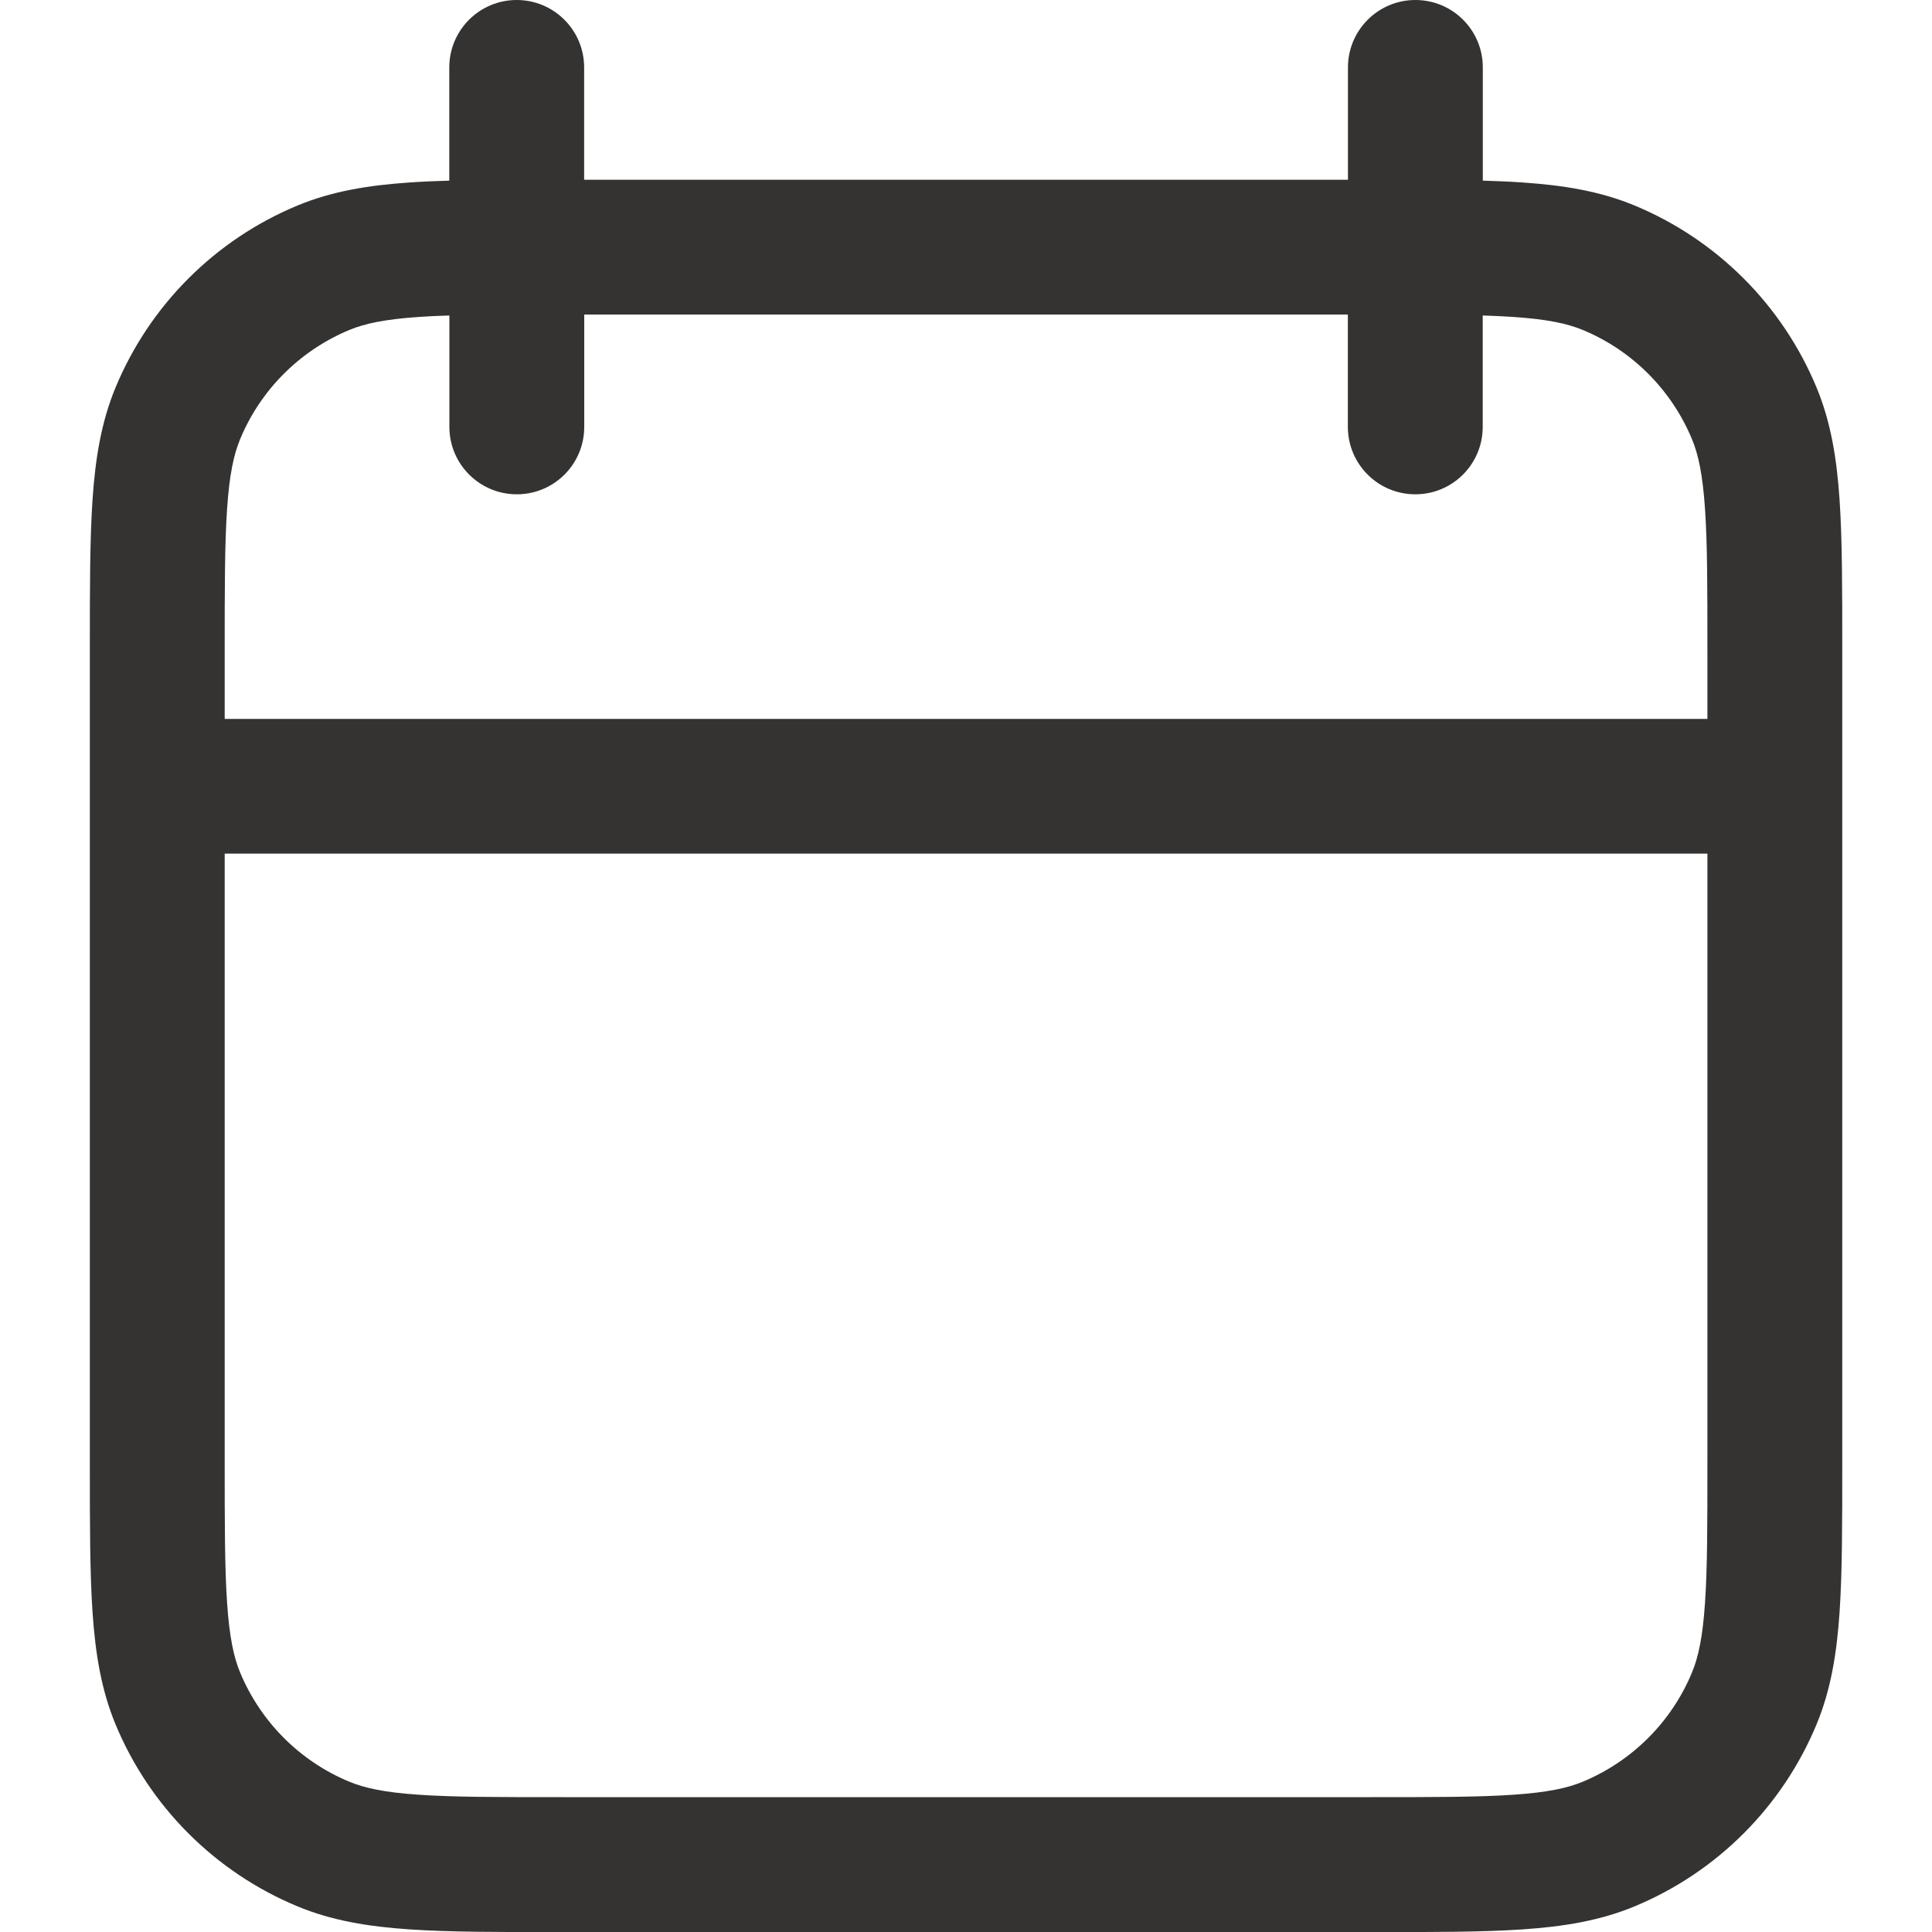
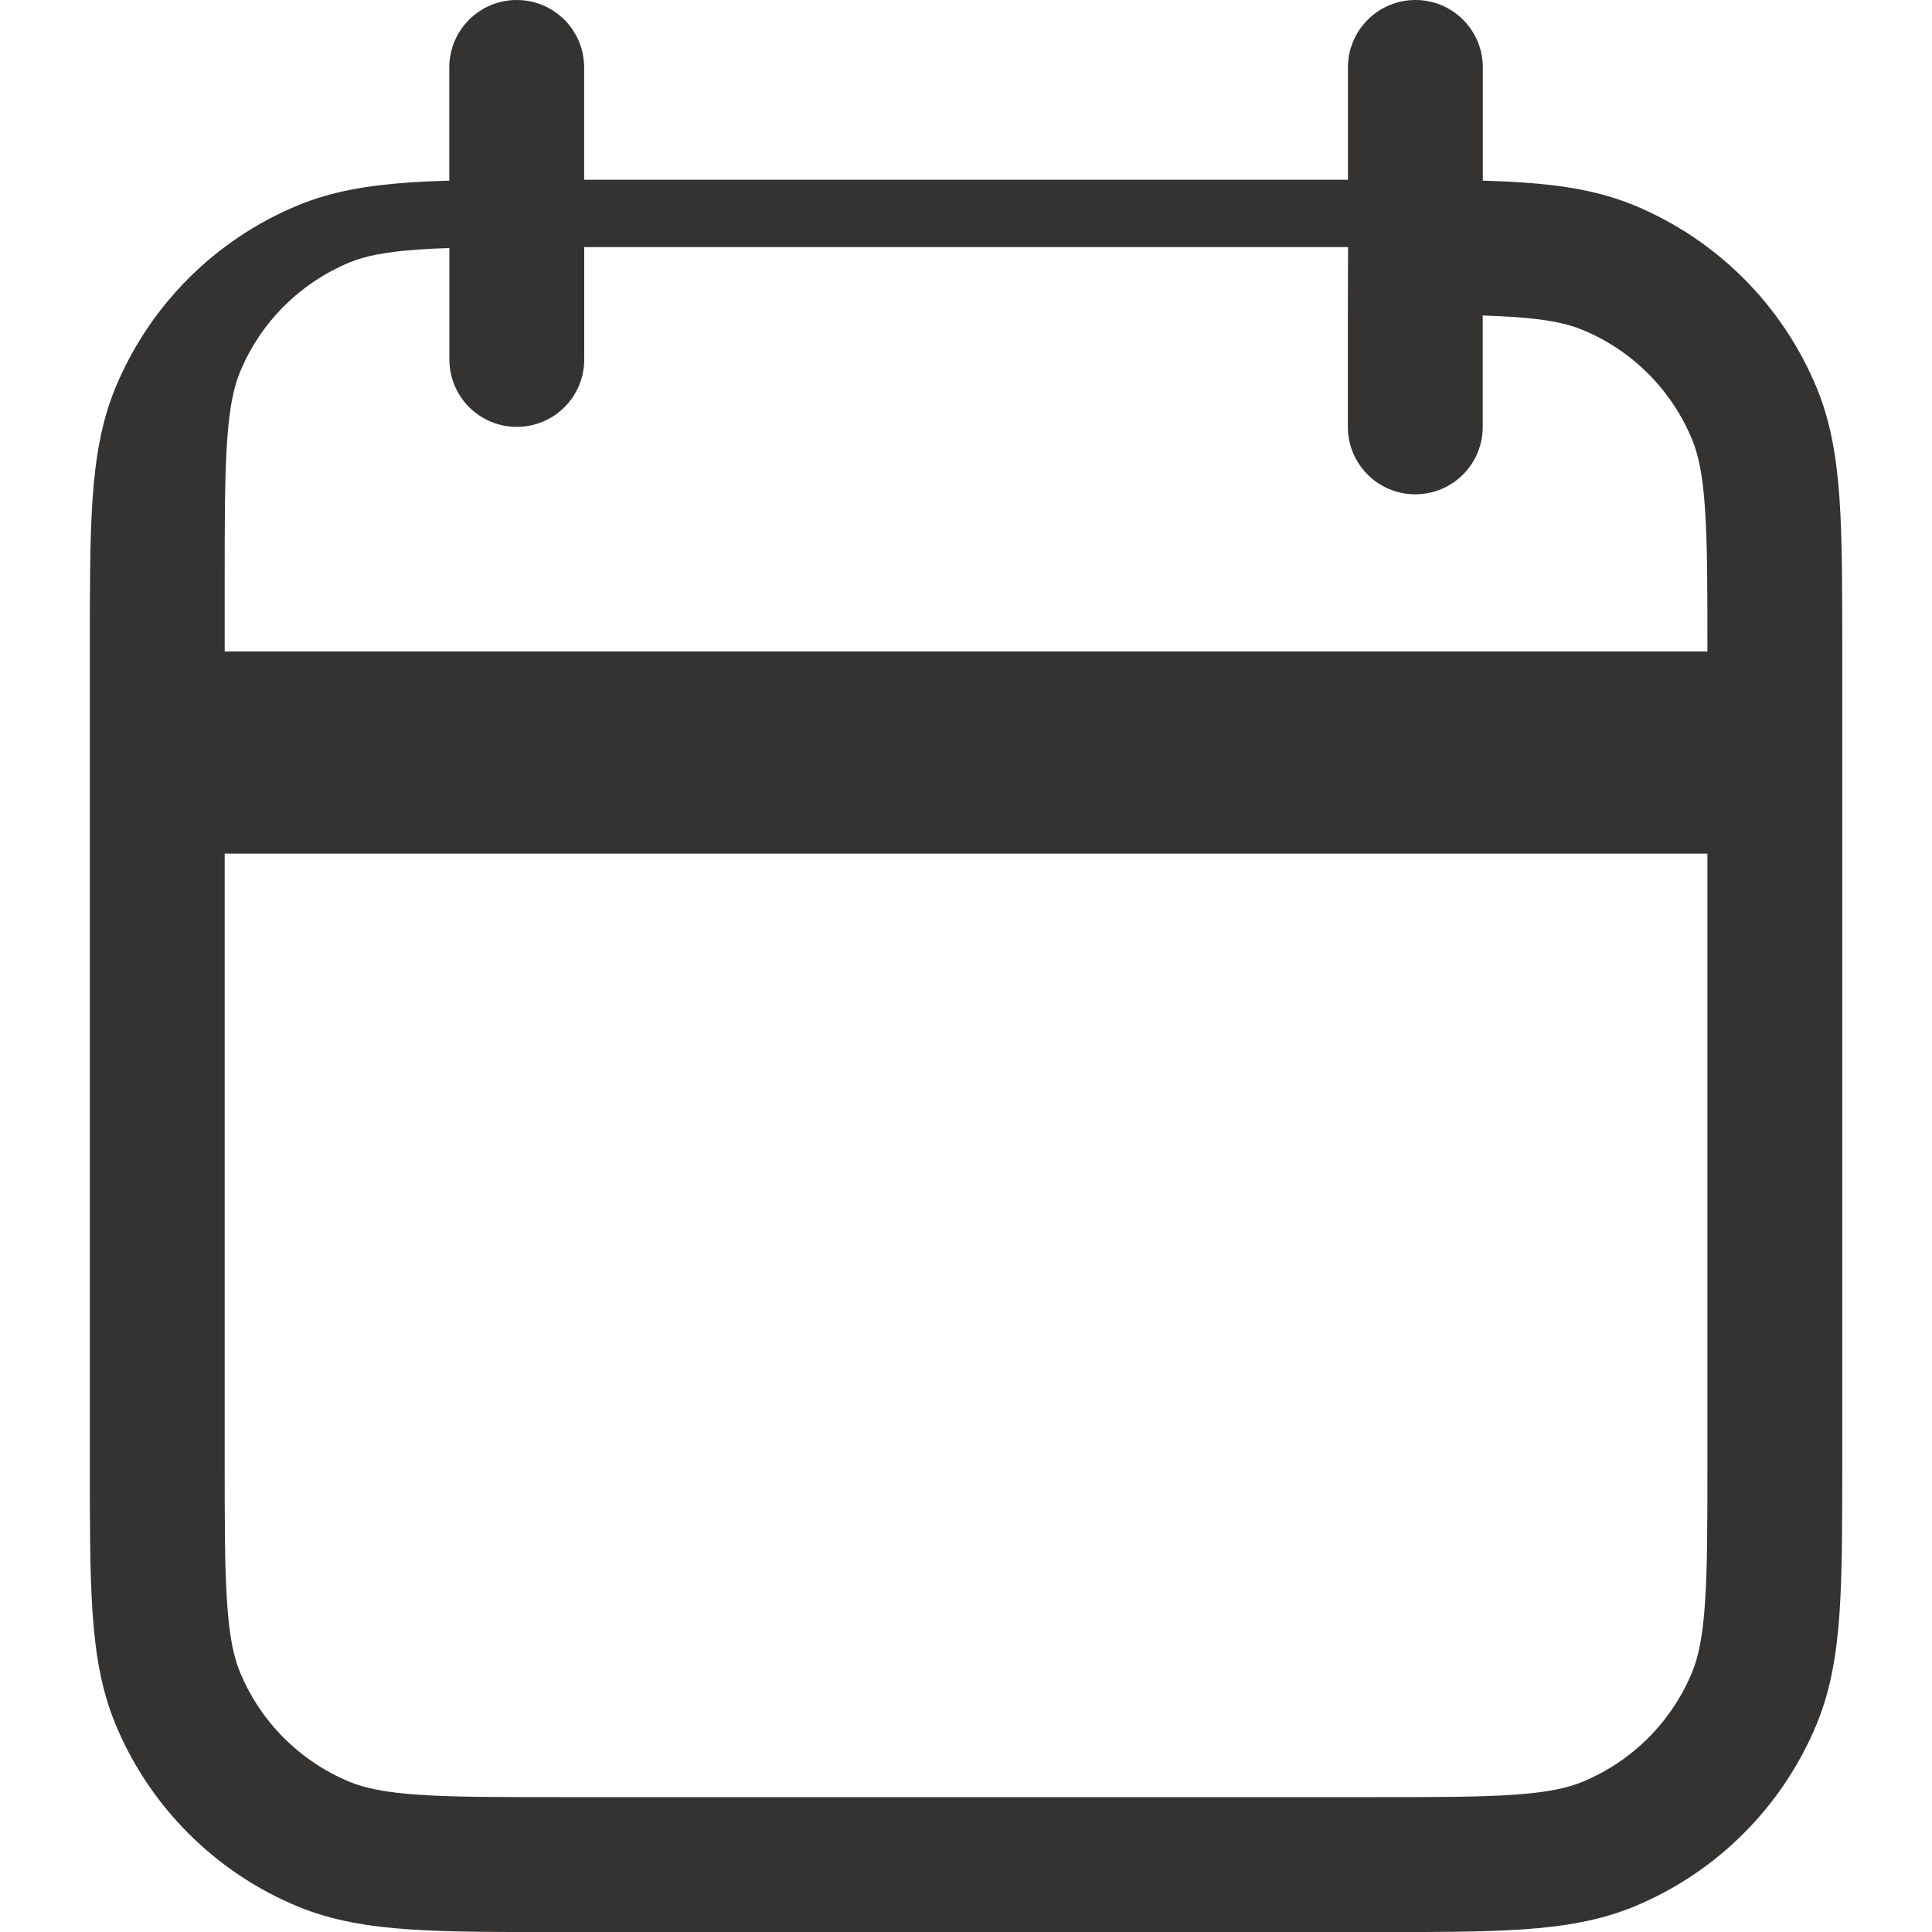
<svg xmlns="http://www.w3.org/2000/svg" id="Lager_1" viewBox="0 0 200 200">
  <defs>
    <style>
      .cls-1 {
        fill: #343332;
        fill-rule: evenodd;
      }
    </style>
  </defs>
-   <path class="cls-1" d="M53.49,0c3.85,0,6.98,3.12,6.98,6.98v11.63h79.07V6.98c0-3.85,3.12-6.98,6.98-6.98s6.98,3.12,6.98,6.98v11.72c1.47.04,2.84.1,4.12.19,4.25.29,8,.9,11.56,2.37,8.55,3.54,15.34,10.33,18.88,18.88,1.47,3.56,2.08,7.31,2.37,11.56.28,4.13.28,9.21.28,15.5v84.22c0,6.29,0,11.37-.28,15.5-.29,4.25-.9,8-2.37,11.56-3.54,8.55-10.33,15.34-18.88,18.88-3.56,1.47-7.31,2.08-11.56,2.37-4.13.28-9.21.28-15.5.28H57.89c-6.29,0-11.37,0-15.5-.28-4.25-.29-8-.9-11.56-2.37-8.55-3.54-15.34-10.33-18.88-18.88-1.47-3.56-2.08-7.31-2.37-11.56-.28-4.13-.28-9.21-.28-15.5v-84.22c0-6.29,0-11.37.28-15.5.29-4.25.9-8,2.37-11.56,3.54-8.55,10.33-15.34,18.88-18.88,3.56-1.47,7.31-2.08,11.56-2.37,1.28-.09,2.65-.15,4.12-.19V6.98c0-3.85,3.12-6.98,6.98-6.98ZM139.53,32.56v11.63c0,3.85,3.12,6.98,6.98,6.98s6.98-3.12,6.98-6.98v-11.53c1.14.04,2.19.08,3.17.15,3.54.24,5.6.69,7.17,1.34,5.13,2.12,9.2,6.2,11.33,11.33.65,1.57,1.1,3.63,1.34,7.17.25,3.6.25,8.2.25,14.79v6.98H23.26v-6.98c0-6.6,0-11.2.25-14.79.24-3.54.69-5.6,1.34-7.17,2.12-5.13,6.2-9.2,11.33-11.33,1.57-.65,3.63-1.1,7.17-1.34.98-.07,2.02-.12,3.17-.15v11.53c0,3.85,3.12,6.98,6.98,6.98s6.98-3.12,6.98-6.98v-11.63h79.07ZM23.26,88.37h153.49v62.79c0,6.6,0,11.2-.25,14.79-.24,3.54-.69,5.6-1.34,7.17-2.12,5.13-6.2,9.2-11.33,11.33-1.57.65-3.63,1.1-7.17,1.34-3.6.25-8.2.25-14.79.25H58.14c-6.6,0-11.2,0-14.79-.25-3.54-.24-5.6-.69-7.17-1.34-5.13-2.12-9.2-6.2-11.33-11.33-.65-1.57-1.1-3.63-1.34-7.17-.25-3.6-.25-8.2-.25-14.79v-62.79Z" />
+   <path class="cls-1" d="M53.49,0c3.85,0,6.98,3.12,6.98,6.98v11.63h79.07V6.98c0-3.85,3.12-6.98,6.98-6.98s6.98,3.12,6.98,6.98v11.72c1.47.04,2.84.1,4.12.19,4.25.29,8,.9,11.56,2.37,8.55,3.54,15.34,10.33,18.88,18.88,1.47,3.56,2.08,7.31,2.37,11.56.28,4.13.28,9.21.28,15.5v84.22c0,6.29,0,11.37-.28,15.5-.29,4.25-.9,8-2.37,11.56-3.54,8.55-10.33,15.34-18.88,18.88-3.56,1.47-7.31,2.08-11.56,2.37-4.13.28-9.21.28-15.5.28H57.89c-6.29,0-11.37,0-15.5-.28-4.25-.29-8-.9-11.56-2.37-8.55-3.54-15.34-10.33-18.88-18.88-1.47-3.56-2.08-7.31-2.37-11.56-.28-4.13-.28-9.21-.28-15.5v-84.22c0-6.29,0-11.37.28-15.5.29-4.25.9-8,2.37-11.56,3.54-8.55,10.33-15.34,18.88-18.88,3.56-1.47,7.31-2.08,11.56-2.37,1.28-.09,2.65-.15,4.12-.19V6.98c0-3.85,3.12-6.98,6.98-6.98ZM139.53,32.56v11.63c0,3.85,3.12,6.98,6.98,6.98s6.98-3.12,6.98-6.98v-11.53c1.14.04,2.19.08,3.17.15,3.54.24,5.6.69,7.17,1.34,5.13,2.12,9.2,6.2,11.33,11.33.65,1.57,1.1,3.63,1.34,7.17.25,3.6.25,8.2.25,14.79H23.26v-6.98c0-6.6,0-11.2.25-14.79.24-3.54.69-5.6,1.34-7.17,2.12-5.13,6.2-9.2,11.33-11.33,1.57-.65,3.63-1.1,7.17-1.34.98-.07,2.02-.12,3.17-.15v11.53c0,3.85,3.12,6.98,6.98,6.98s6.98-3.12,6.98-6.98v-11.63h79.07ZM23.26,88.37h153.49v62.79c0,6.6,0,11.2-.25,14.79-.24,3.54-.69,5.6-1.34,7.17-2.12,5.13-6.2,9.2-11.33,11.33-1.57.65-3.63,1.1-7.17,1.34-3.6.25-8.2.25-14.79.25H58.14c-6.6,0-11.2,0-14.79-.25-3.54-.24-5.6-.69-7.17-1.34-5.13-2.12-9.2-6.2-11.33-11.33-.65-1.57-1.1-3.63-1.34-7.17-.25-3.6-.25-8.2-.25-14.79v-62.79Z" />
</svg>